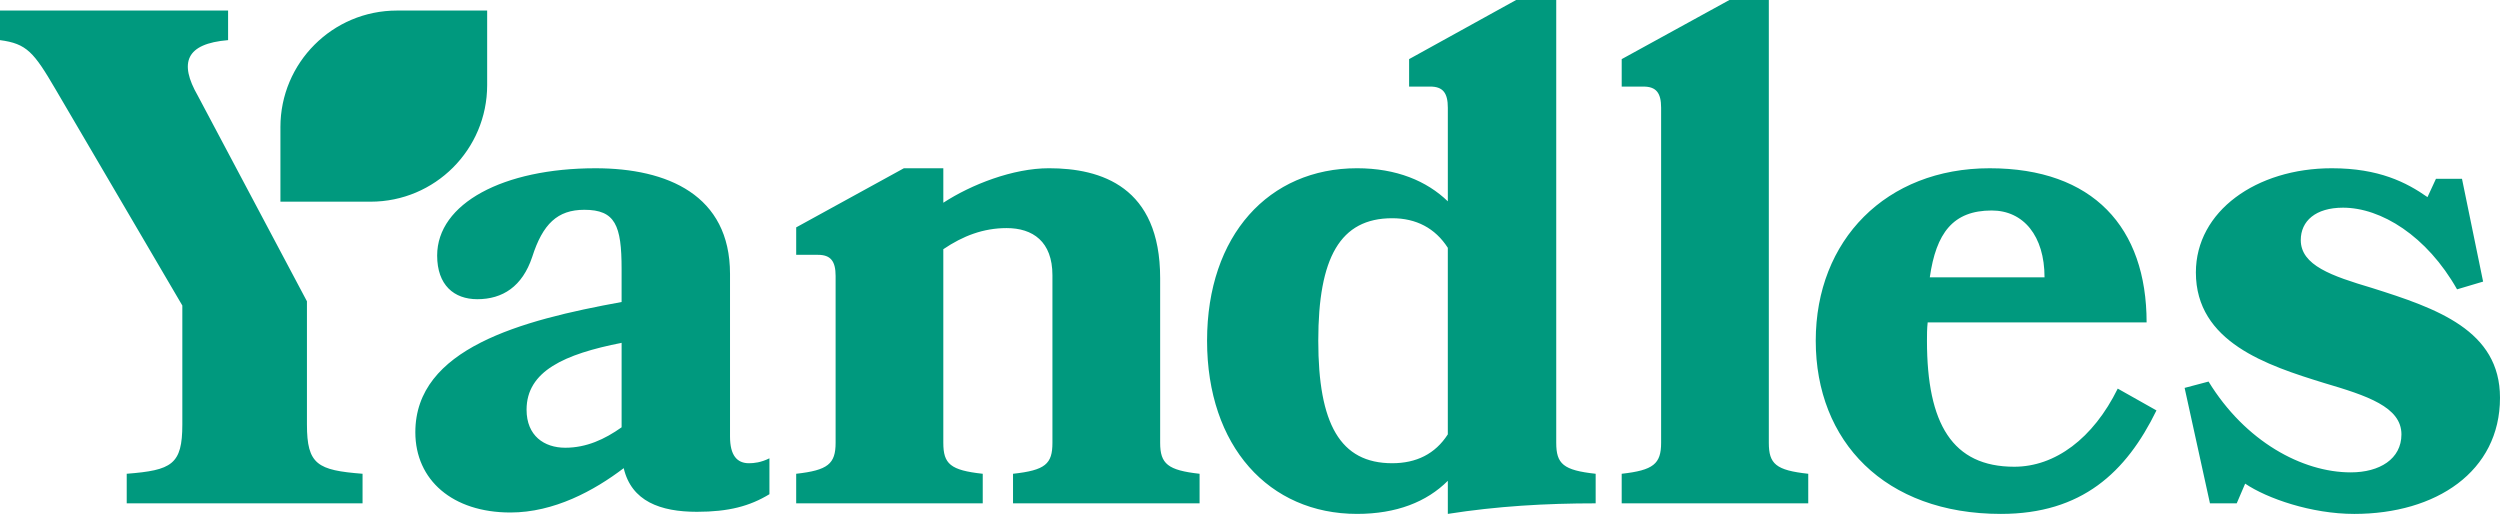
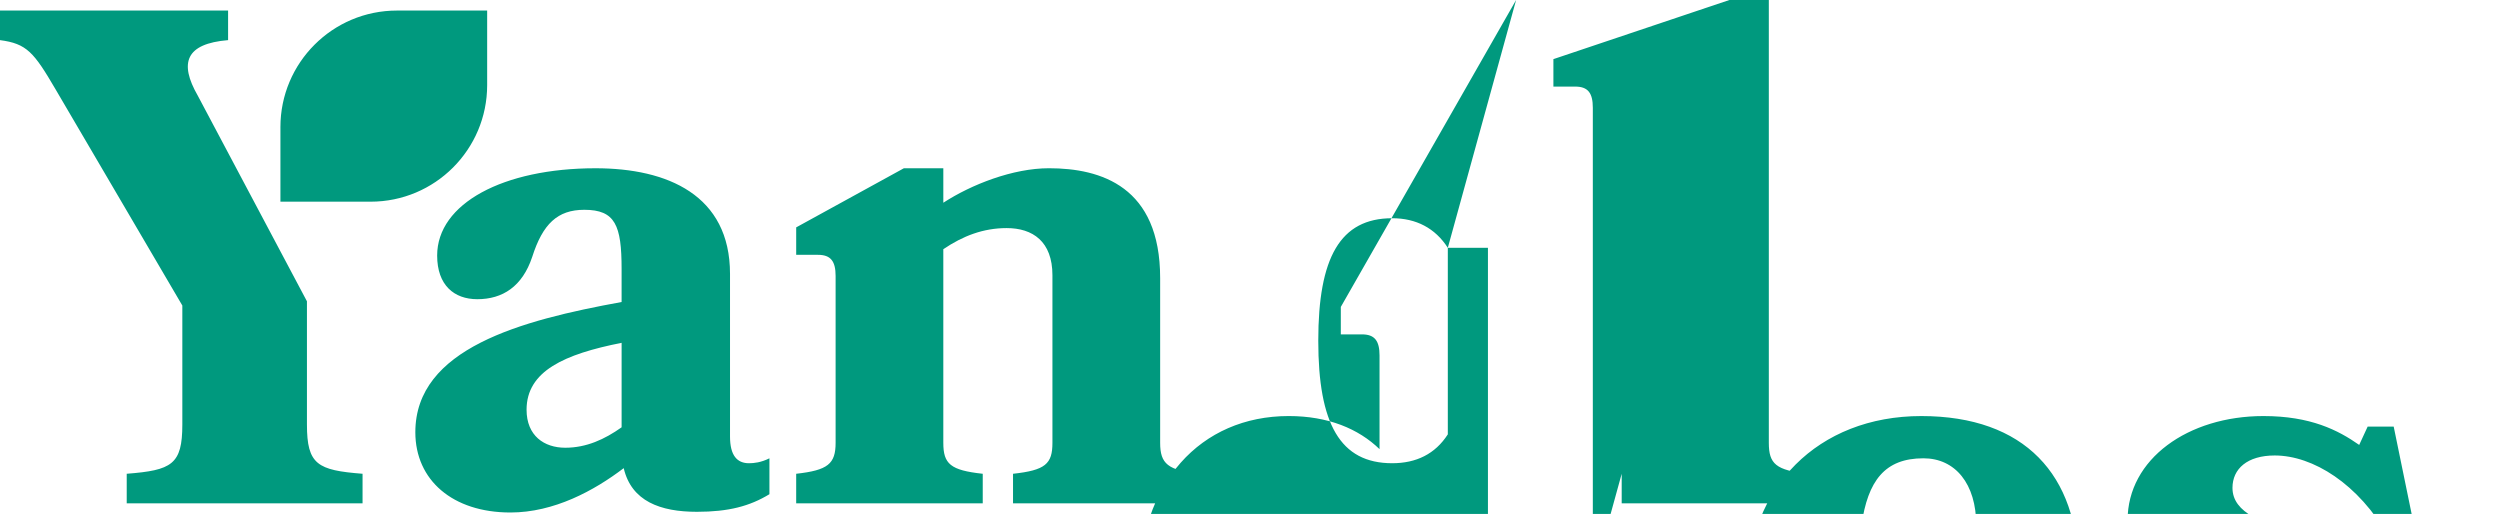
<svg xmlns="http://www.w3.org/2000/svg" id="b" viewBox="0 0 2807.24 577.06">
  <defs>
    <style>.d{fill:#00997e;stroke-width:0px;}</style>
  </defs>
  <g id="c">
-     <path class="d" d="m698,384.97c-64.03,12.65-106.72,31.62-106.72,75.1,0,29.25,19.76,42.69,43.48,42.69s44.26-9.49,63.24-22.93v-94.86Zm-124.9,190.51c-64.82,0-106.72-36.36-106.72-90.11,0-94.07,118.57-125.69,231.61-146.24v-37.15c0-49.01-7.11-66.4-41.89-66.4-30.04,0-46.64,15.81-58.5,52.96-11.07,33.2-33.2,47.43-61.66,47.43-26.09,0-45.06-15.81-45.06-49.01,0-58.5,74.31-98.02,177.86-98.02,80.63,0,150.99,30.04,150.99,118.58v182.6c0,21.34,7.9,30.04,21.34,30.04,5.54,0,13.44-.8,22.92-5.54v40.32c-22.13,13.44-45.85,19.76-81.42,19.76-41.11,0-73.52-11.86-82.21-49.02-33.2,25.3-78.26,49.8-127.27,49.8m564.41-43.48c36.37-3.95,44.27-11.07,44.27-34.78v-188.14c0-37.94-22.14-52.96-51.38-52.96-26.09,0-49.01,8.69-71.15,23.71v217.39c0,23.72,7.9,30.83,44.27,34.78v33.2h-209.48v-33.2c35.57-3.95,44.27-11.07,44.27-34.78v-187.35c0-16.6-5.54-23.72-19.76-23.72h-24.5v-30.83l120.94-66.4h44.27v38.73c31.62-20.55,78.26-38.73,118.58-38.73,58.5,0,124.9,20.55,124.9,123.32v184.98c0,23.72,8.69,30.83,44.27,34.78v33.2h-209.48v-33.2Zm488.24-253.75c-14.23-22.13-35.57-33.2-62.45-33.2-58.5,0-83.01,44.26-83.01,137.55s24.51,137.55,83.01,137.55c26.88,0,48.22-10.28,62.45-32.41v-209.48ZM1702.43,0h45.06v497.22c0,23.72,7.9,30.83,44.27,34.78v33.2c-56.12,0-110.67,3.16-166,11.85v-37.15c-23.72,23.71-57.71,37.15-101.98,37.15-98.81,0-168.37-75.89-168.37-194.46s69.56-193.67,168.37-193.67c44.27,0,78.26,14.23,101.98,37.15v-105.14c0-16.6-5.54-23.72-19.76-23.72h-23.72v-30.83L1702.43,0Zm118.56,532c35.57-3.95,44.27-11.07,44.27-34.78V120.95c0-16.6-5.54-23.72-19.76-23.72h-24.5v-30.83L1941.93,0h44.27v497.22c0,23.72,7.9,30.83,44.27,34.78v33.2h-209.48v-33.2Zm474.81-220.55c0-46.64-23.72-75.09-59.29-75.09-43.48,0-62.45,25.29-69.56,75.09h128.85Zm-132.02,71.15c0,93.28,28.46,141.5,98.02,141.5,45.85,0,88.54-31.62,116.2-87.74l43.48,24.5c-33.99,69.56-83.79,116.2-174.7,116.2-130.43,0-207.9-81.42-207.9-194.46s79.05-193.67,195.25-193.67,176.28,66.4,176.28,173.12h-245.85c-.79,7.11-.79,14.23-.79,20.55m643.46,64.03c0,83-71.94,130.43-163.63,130.43-48.22,0-98.02-17.39-122.53-33.99l-9.48,22.13h-30.04l-28.46-129.64,26.88-7.11c41.11,67.19,105.14,101.97,159.68,101.97,32.41,0,56.91-15.02,56.91-42.68,0-30.83-38.73-43.48-86.95-57.71-64.03-19.76-143.87-45.85-143.87-124.11,0-68.77,67.98-116.99,152.57-116.99,52.96,0,83.79,15.81,107.51,32.41l9.49-20.55h29.25l23.71,115.41-29.25,8.7c-33.99-60.08-85.37-91.7-128.06-91.7-30.83,0-47.44,15.02-47.44,36.36,0,28.46,34.79,40.32,79.84,53.76,72.72,22.93,143.87,47.43,143.87,123.32M204.74,343.07L62.45,100.4C37.94,58.5,30.04,49.02,0,45.06V11.86h256.12v33.2c-47.43,3.96-55.33,25.3-33.99,62.45l122.53,230.82v138.33c0,45.06,11.85,51.38,62.45,55.33v33.2H142.29v-33.2c50.59-3.95,62.45-10.28,62.45-55.33v-133.59Zm110.14-200.35c0-72.28,58.59-130.87,130.87-130.87h101.28v83.75c0,72.27-58.59,130.87-130.87,130.87h-101.27v-83.74Z" />
+     <path class="d" d="m698,384.97c-64.03,12.65-106.72,31.62-106.72,75.1,0,29.25,19.76,42.69,43.48,42.69s44.26-9.49,63.24-22.93v-94.86Zm-124.9,190.51c-64.82,0-106.72-36.36-106.72-90.11,0-94.07,118.57-125.69,231.61-146.24v-37.15c0-49.01-7.11-66.4-41.89-66.4-30.04,0-46.64,15.81-58.5,52.96-11.07,33.2-33.2,47.43-61.66,47.43-26.09,0-45.06-15.81-45.06-49.01,0-58.5,74.31-98.02,177.86-98.02,80.63,0,150.99,30.04,150.99,118.58v182.6c0,21.34,7.9,30.04,21.34,30.04,5.54,0,13.44-.8,22.92-5.54v40.32c-22.13,13.44-45.85,19.76-81.42,19.76-41.11,0-73.52-11.86-82.21-49.02-33.2,25.3-78.26,49.8-127.27,49.8m564.41-43.48c36.37-3.95,44.27-11.07,44.27-34.78v-188.14c0-37.94-22.14-52.96-51.38-52.96-26.09,0-49.01,8.69-71.15,23.71v217.39c0,23.72,7.9,30.83,44.27,34.78v33.2h-209.48v-33.2c35.57-3.95,44.27-11.07,44.27-34.78v-187.35c0-16.6-5.54-23.72-19.76-23.72h-24.5v-30.83l120.94-66.4h44.27v38.73c31.62-20.55,78.26-38.73,118.58-38.73,58.5,0,124.9,20.55,124.9,123.32v184.98c0,23.72,8.69,30.83,44.27,34.78v33.2h-209.48v-33.2Zm488.24-253.75c-14.23-22.13-35.57-33.2-62.45-33.2-58.5,0-83.01,44.26-83.01,137.55s24.51,137.55,83.01,137.55c26.88,0,48.22-10.28,62.45-32.41v-209.48Zh45.06v497.22c0,23.72,7.9,30.83,44.27,34.78v33.2c-56.12,0-110.67,3.16-166,11.85v-37.15c-23.72,23.71-57.71,37.15-101.98,37.15-98.81,0-168.37-75.89-168.37-194.46s69.56-193.67,168.37-193.67c44.27,0,78.26,14.23,101.98,37.15v-105.14c0-16.6-5.54-23.72-19.76-23.72h-23.72v-30.83L1702.43,0Zm118.56,532c35.57-3.95,44.27-11.07,44.27-34.78V120.95c0-16.6-5.54-23.72-19.76-23.72h-24.5v-30.83L1941.93,0h44.27v497.22c0,23.72,7.9,30.83,44.27,34.78v33.2h-209.48v-33.2Zm474.81-220.55c0-46.64-23.72-75.09-59.29-75.09-43.48,0-62.45,25.29-69.56,75.09h128.85Zm-132.02,71.15c0,93.28,28.46,141.5,98.02,141.5,45.85,0,88.54-31.62,116.2-87.74l43.48,24.5c-33.99,69.56-83.79,116.2-174.7,116.2-130.43,0-207.9-81.42-207.9-194.46s79.05-193.67,195.25-193.67,176.28,66.4,176.28,173.12h-245.85c-.79,7.11-.79,14.23-.79,20.55m643.46,64.03c0,83-71.94,130.43-163.63,130.43-48.22,0-98.02-17.39-122.53-33.99l-9.48,22.13h-30.04l-28.46-129.64,26.88-7.11c41.11,67.19,105.14,101.97,159.68,101.97,32.41,0,56.91-15.02,56.91-42.68,0-30.83-38.73-43.48-86.95-57.71-64.03-19.76-143.87-45.85-143.87-124.11,0-68.77,67.98-116.99,152.57-116.99,52.96,0,83.79,15.81,107.51,32.41l9.49-20.55h29.25l23.71,115.41-29.25,8.7c-33.99-60.08-85.37-91.7-128.06-91.7-30.83,0-47.44,15.02-47.44,36.36,0,28.46,34.79,40.32,79.84,53.76,72.72,22.93,143.87,47.43,143.87,123.32M204.74,343.07L62.45,100.4C37.94,58.5,30.04,49.02,0,45.06V11.86h256.12v33.2c-47.43,3.96-55.33,25.3-33.99,62.45l122.53,230.82v138.33c0,45.06,11.85,51.38,62.45,55.33v33.2H142.29v-33.2c50.59-3.95,62.45-10.28,62.45-55.33v-133.59Zm110.14-200.35c0-72.28,58.59-130.87,130.87-130.87h101.28v83.75c0,72.27-58.59,130.87-130.87,130.87h-101.27v-83.74Z" />
  </g>
</svg>